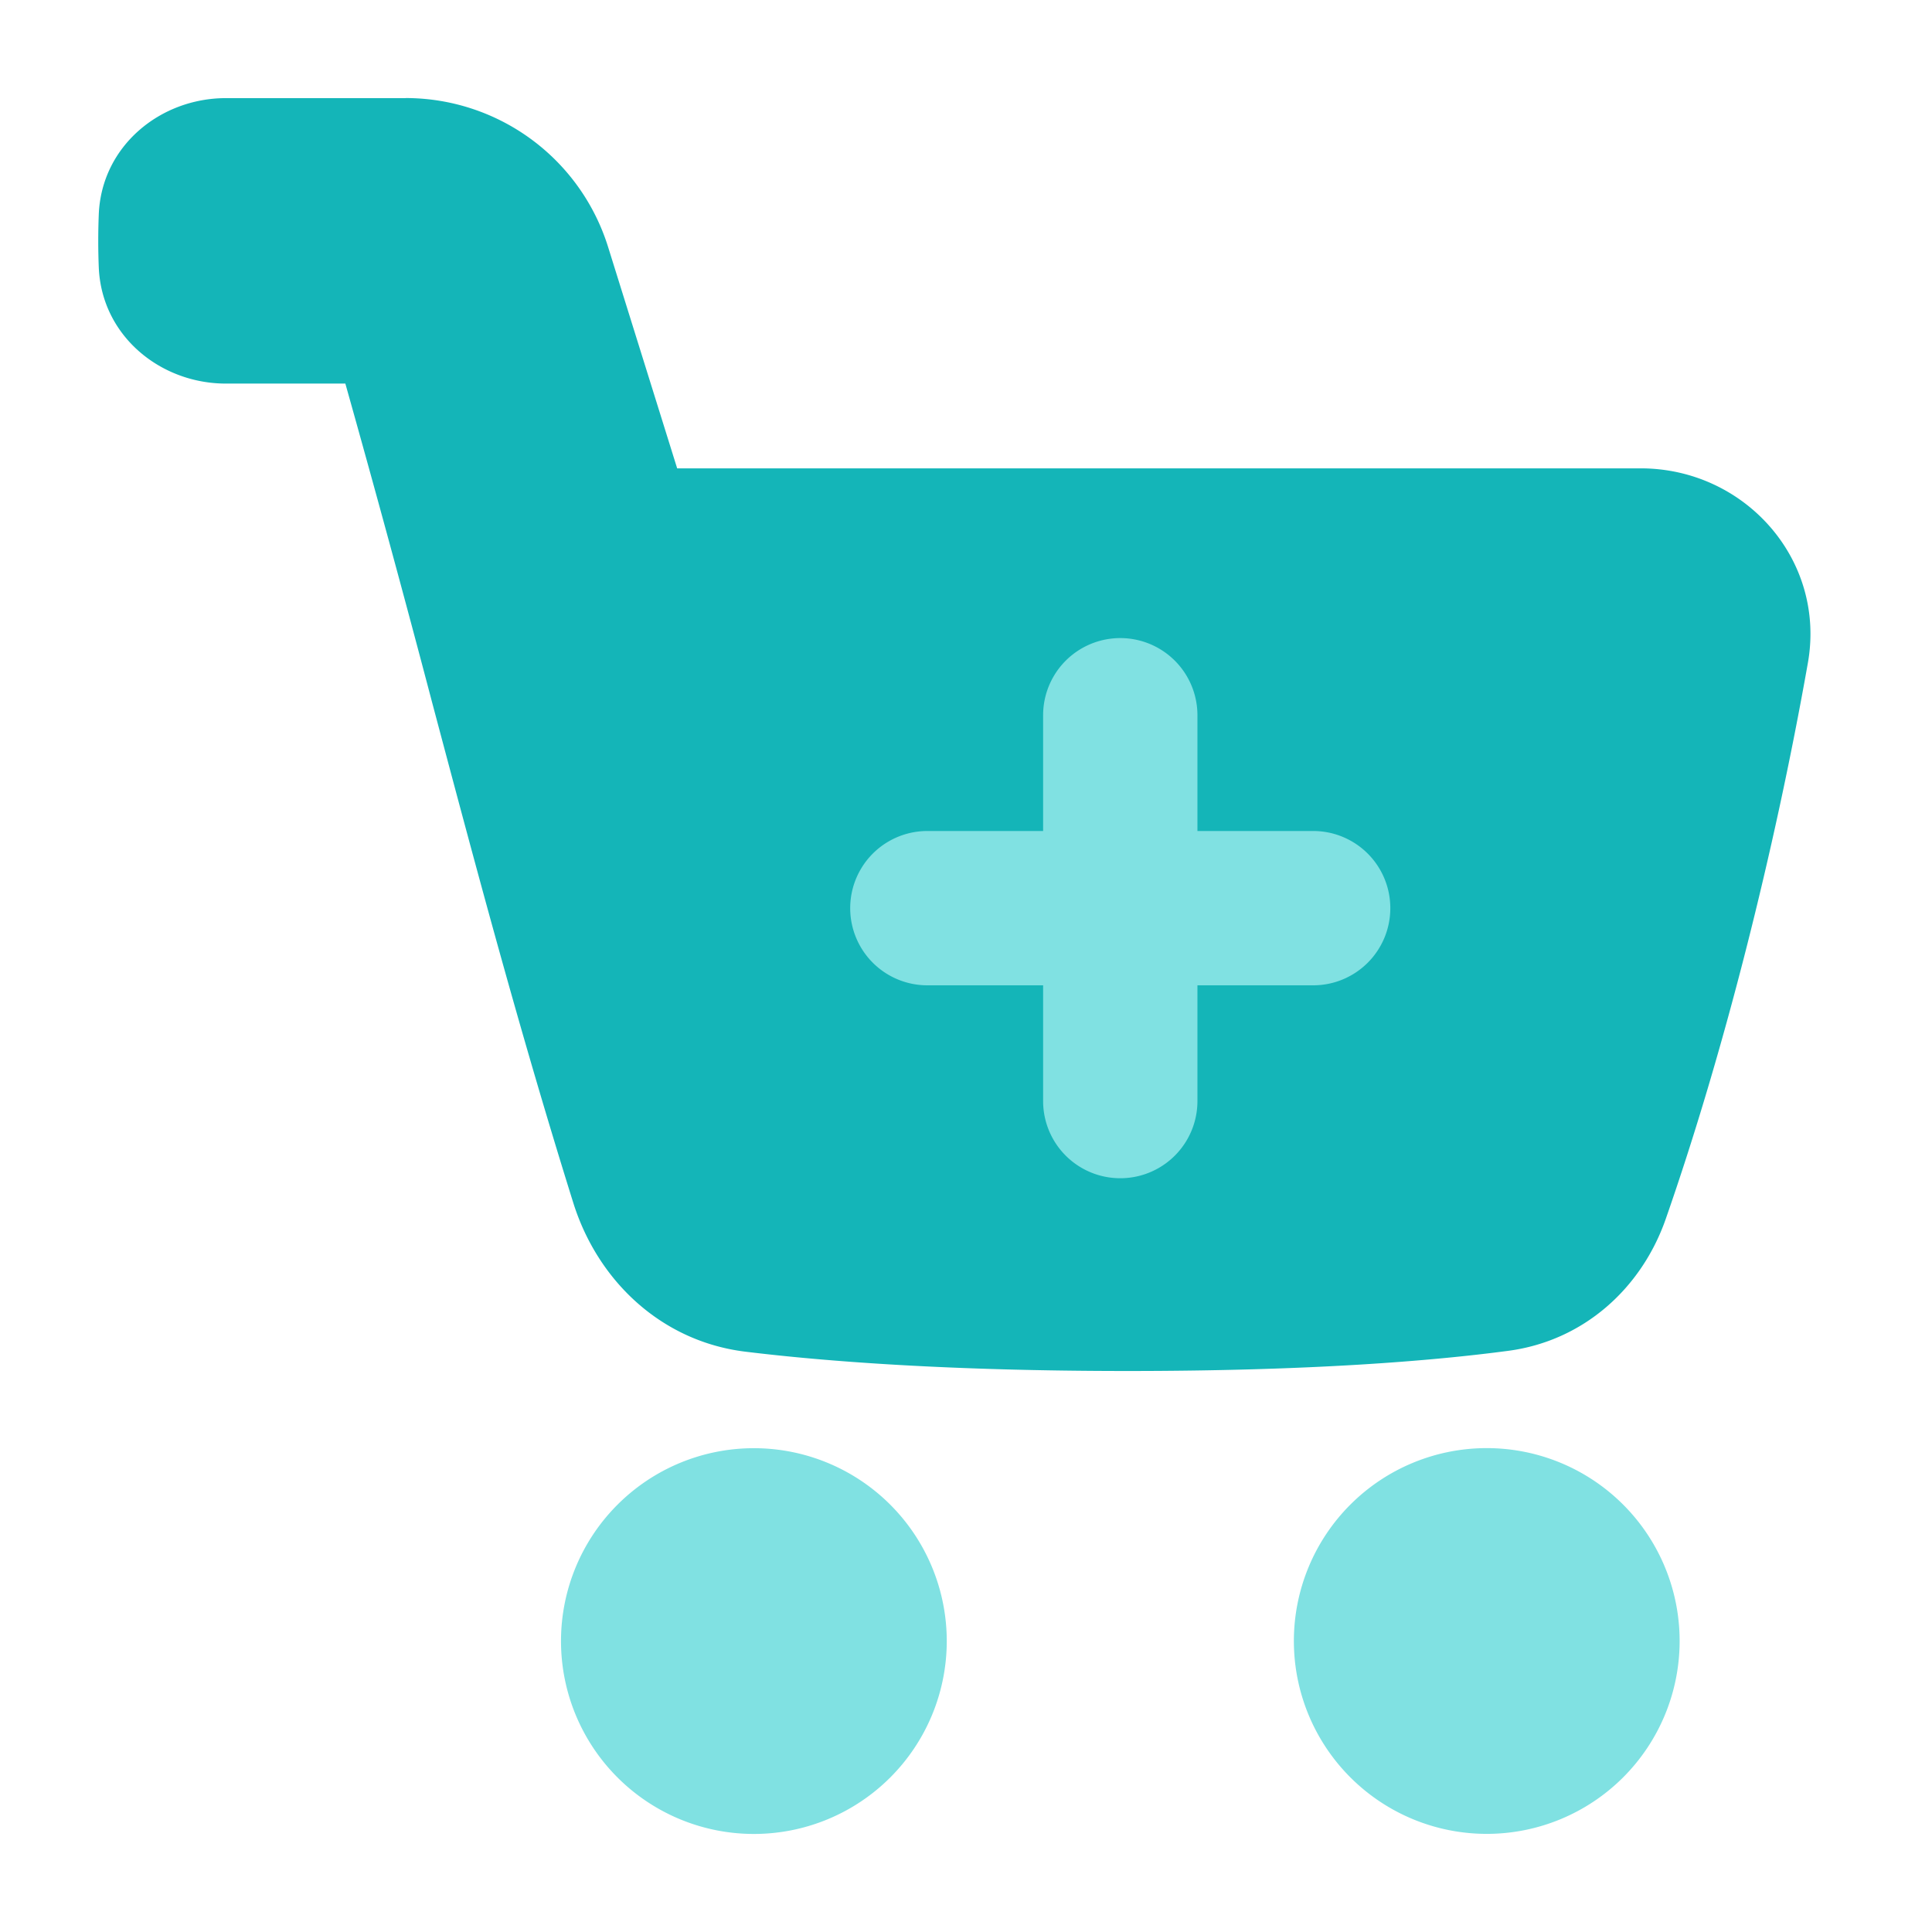
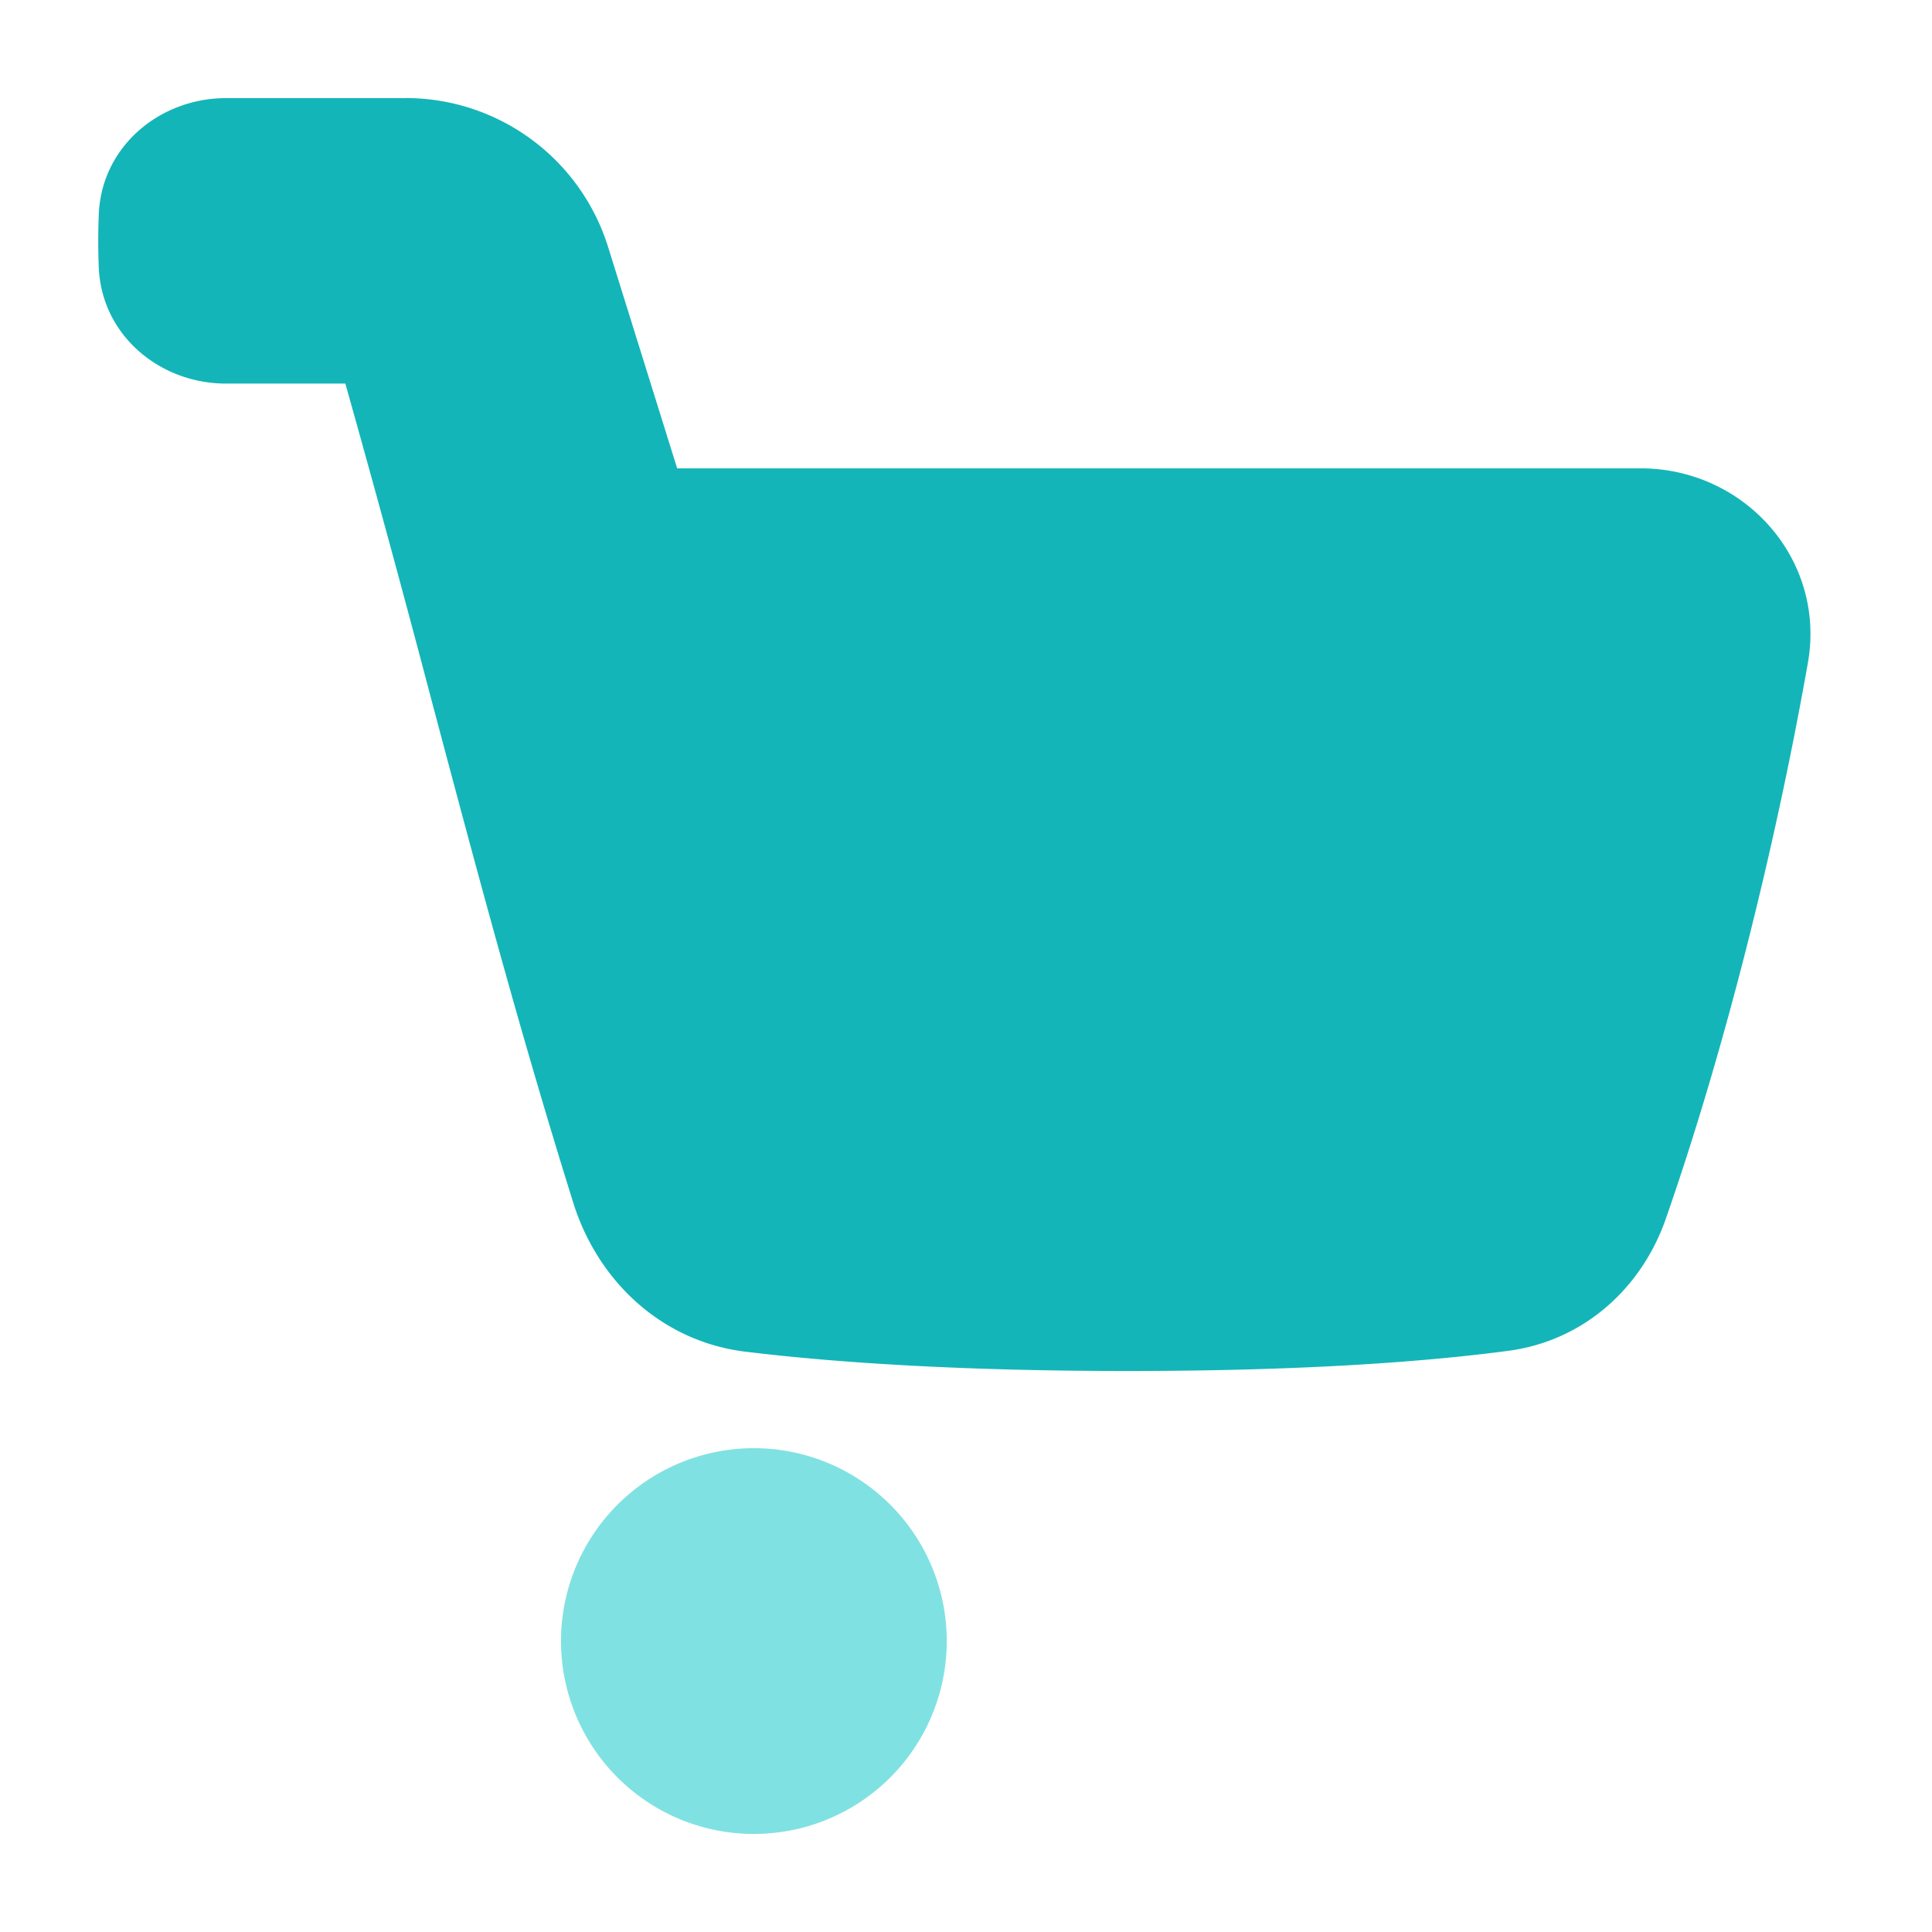
<svg xmlns="http://www.w3.org/2000/svg" width="32" height="32" fill="none" version="1.1" viewBox="-.5 -.5 24 24">
  <g>
    <path d="m4.538.719h-2.232c-.815 0-1.545.595-1.579 1.445a8.228 8.228 0 000 .656c.034.85.764 1.445 1.579 1.445h1.484a241.601 241.601 0 011.078 3.961c.546 2.053 1.08 4.061 1.752 6.211.305.978 1.1 1.727 2.139 1.854.999.122 2.538.24 4.75.24 2.274 0 3.785-.125 4.73-.251.929-.124 1.651-.771 1.954-1.639.715-2.049 1.35-4.558 1.765-6.905.228-1.287-.787-2.418-2.077-2.418h-11.969l-.858-2.75a2.635 2.635 0 00-2.516-1.85z" clip-rule="evenodd" fill="#14b5b8" fill-rule="evenodd" />
    <g fill="#80e1e2">
-       <path d="m20.365 19.885a2.396 2.396 0 10-4.792 0 2.396 2.396 0 004.792 0z" />
      <path d="m8.865 17.49a2.396 2.396 0 110 4.792 2.396 2.396 0 010-4.792z" />
    </g>
-     <path d="m16.771 10.781a.958.958 0 00-.958-.958h-1.438v-1.438a.958.958 0 10-1.917 0v1.438h-1.438a.958.958 0 100 1.917h1.438v1.438a.958.958 0 101.917 0v-1.438h1.438a.958.958 0 00.958-.958z" clip-rule="evenodd" fill="#80e1e2" fill-rule="evenodd" />
  </g>
</svg>